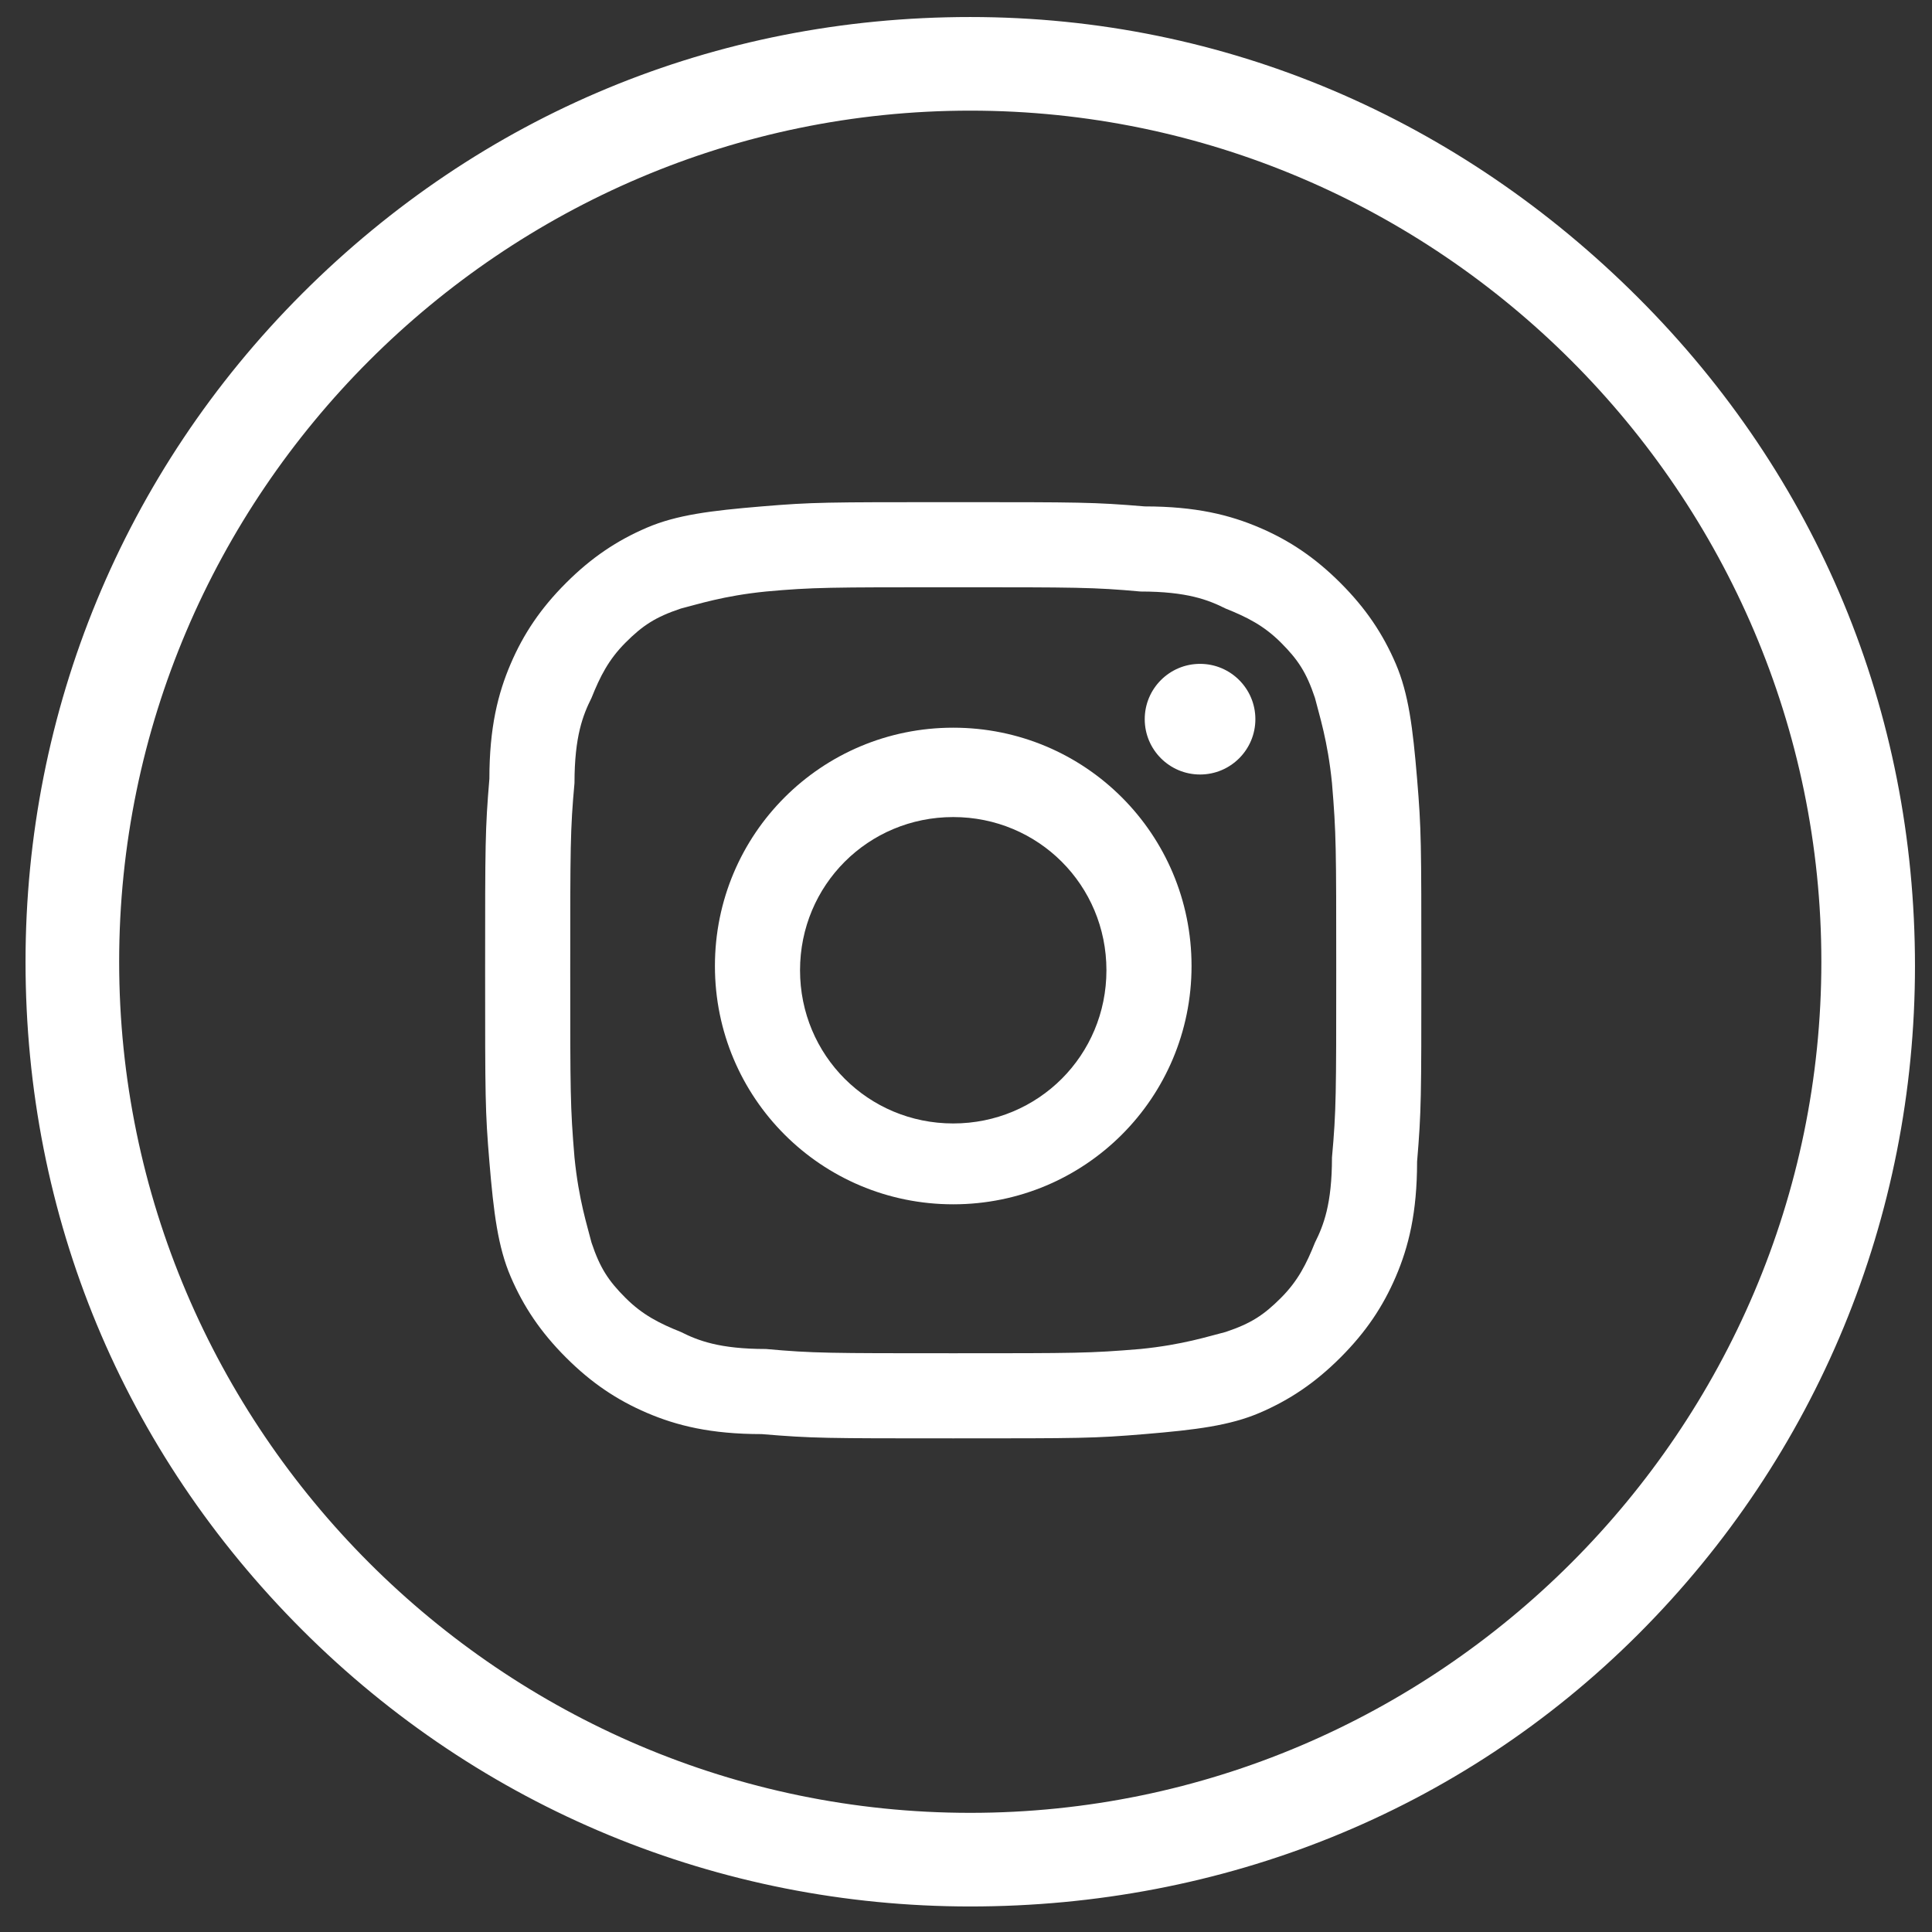
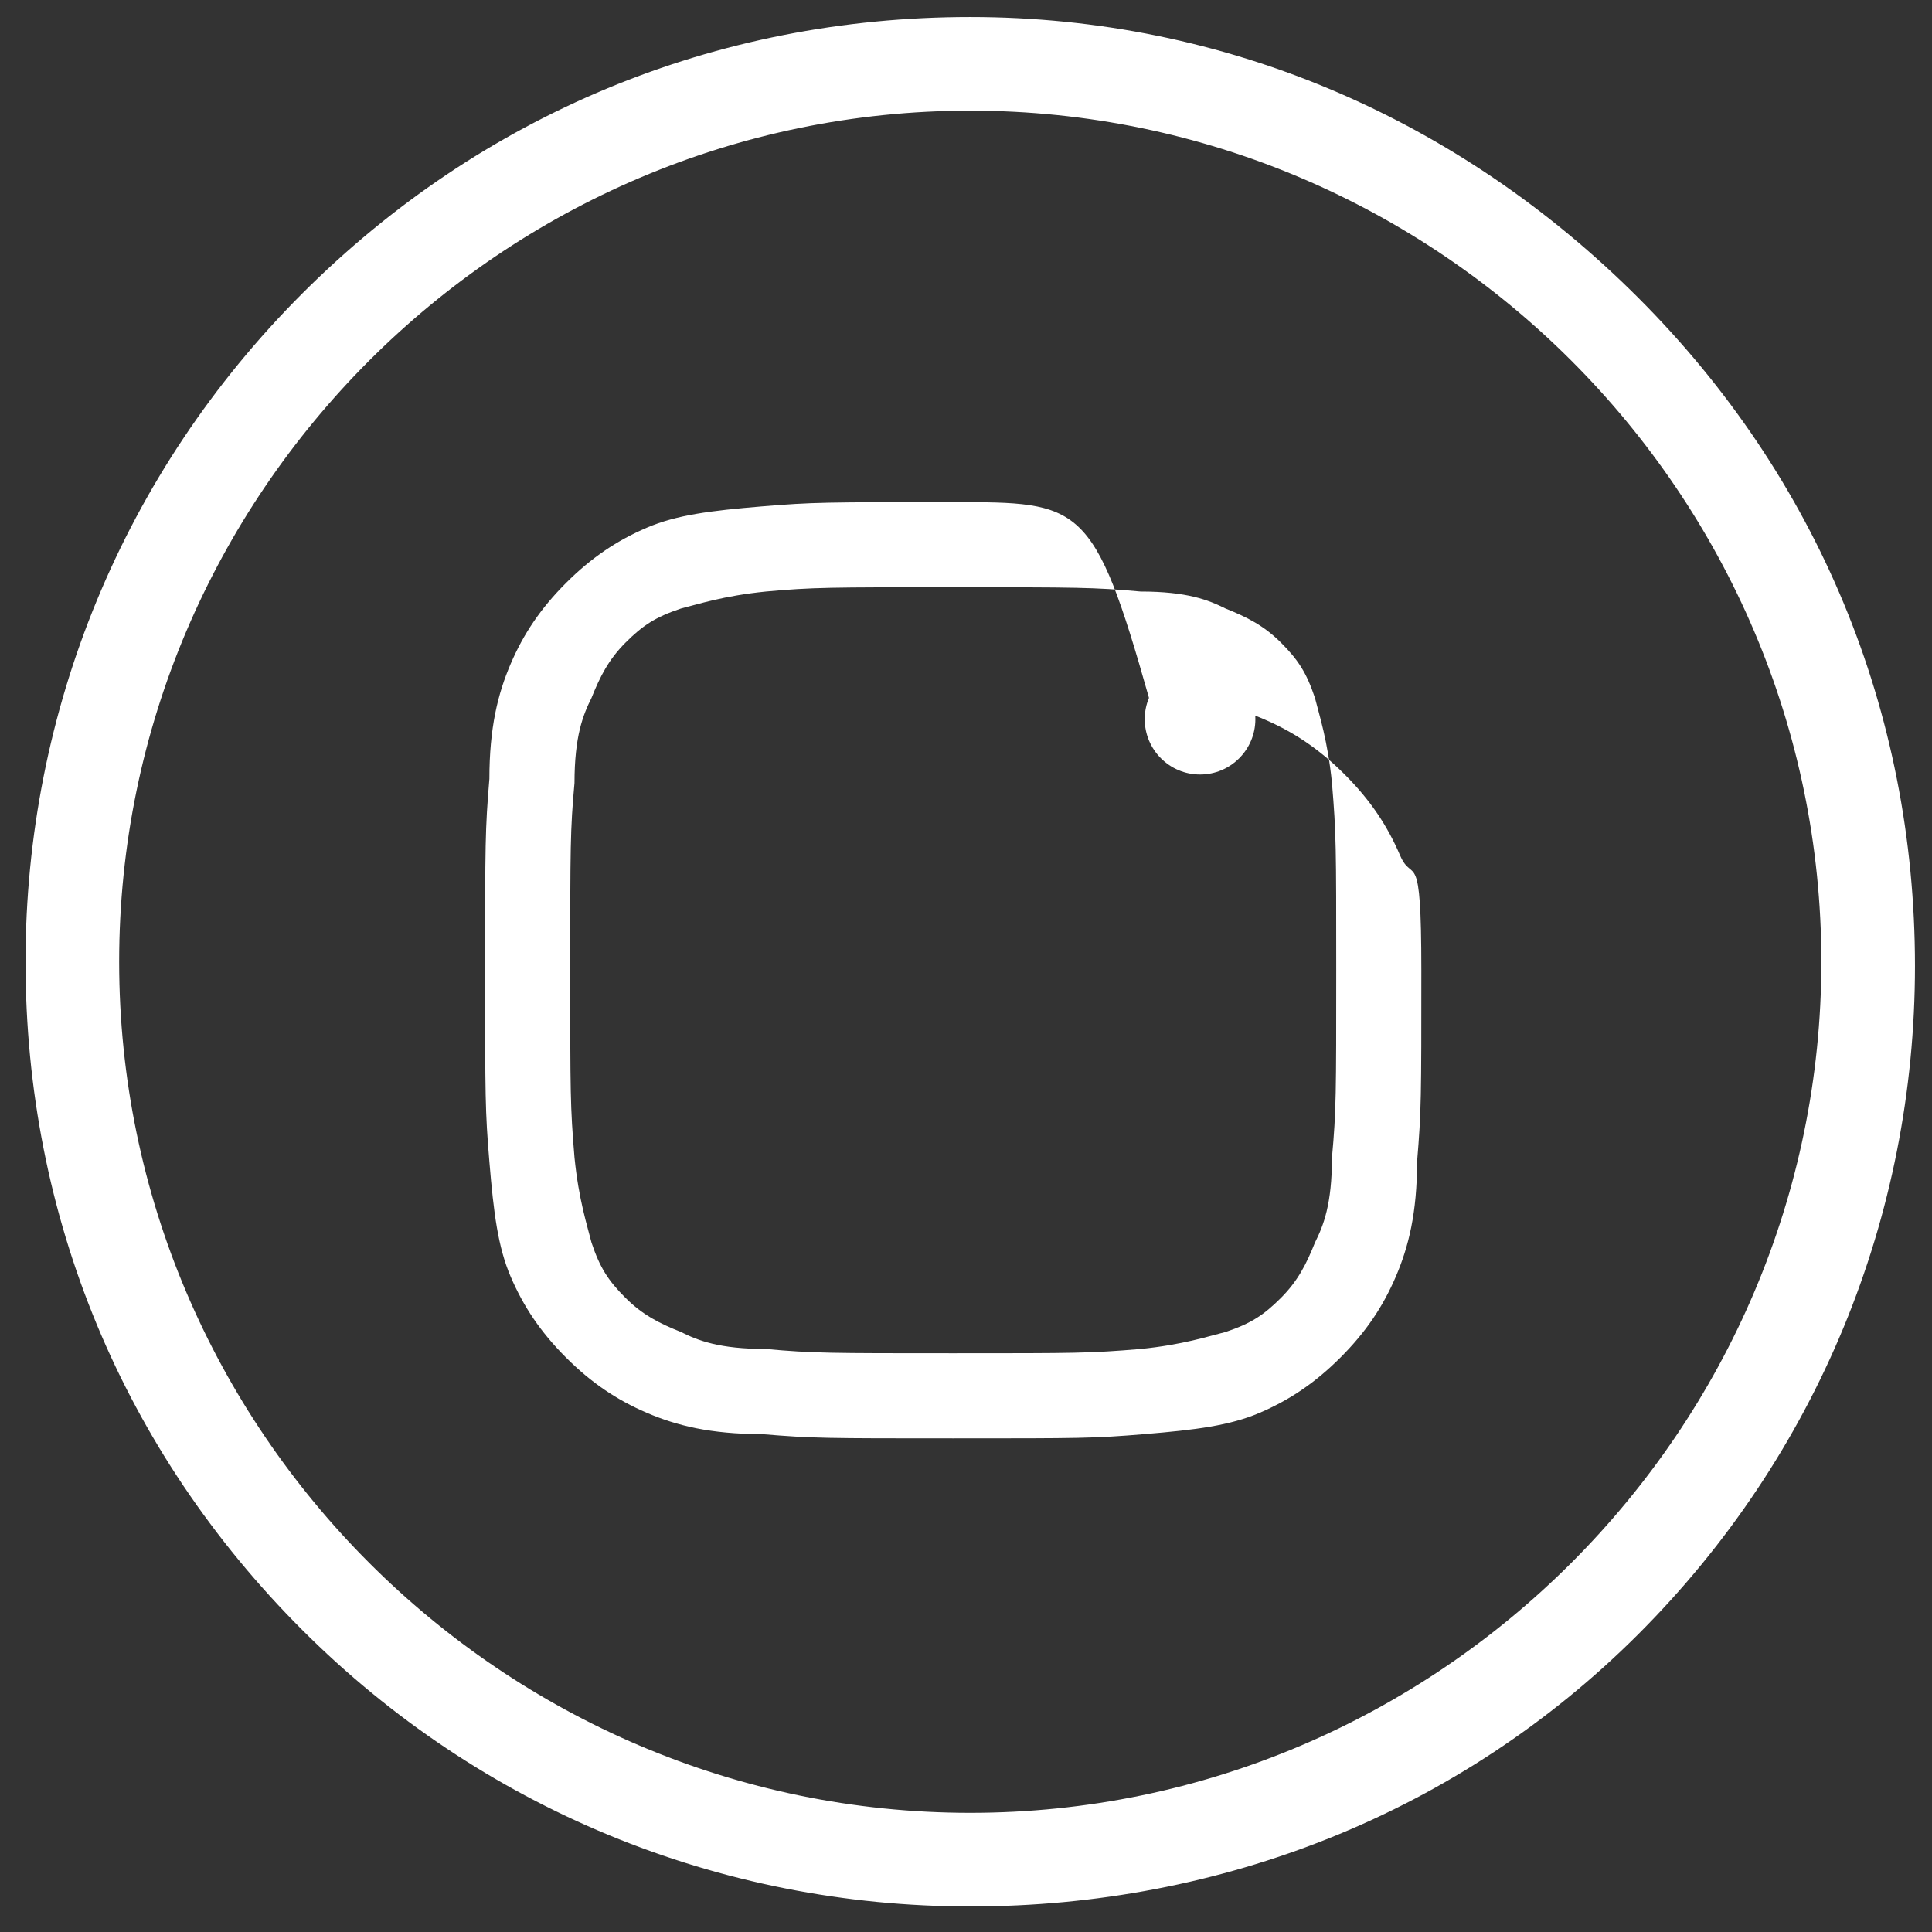
<svg xmlns="http://www.w3.org/2000/svg" version="1.1" id="Layer_1" x="0px" y="0px" viewBox="0 0 45.4 45.4" style="enable-background:new 0 0 45.4 45.4;" xml:space="preserve">
  <rect x="0" y="0" width="45.4" height="45.4" fill="#333333" stroke="none" />
  <style type="text/css">
	.st0{fill:#FFFFFF;}
</style>
  <g>
-     <path class="st0" d="M22.4,13.8c2.9,0,3.3,0,4.4,0.1c1.1,0,1.6,0.2,2,0.4c0.5,0.2,0.9,0.4,1.3,0.8c0.4,0.4,0.6,0.7,0.8,1.3   c0.1,0.4,0.3,1,0.4,2c0.1,1.2,0.1,1.5,0.1,4.4s0,3.3-0.1,4.4c0,1.1-0.2,1.6-0.4,2c-0.2,0.5-0.4,0.9-0.8,1.3s-0.7,0.6-1.3,0.8   c-0.4,0.1-1,0.3-2,0.4c-1.2,0.1-1.5,0.1-4.4,0.1s-3.3,0-4.4-0.1c-1.1,0-1.6-0.2-2-0.4c-0.5-0.2-0.9-0.4-1.3-0.8   c-0.4-0.4-0.6-0.7-0.8-1.3c-0.1-0.4-0.3-1-0.4-2c-0.1-1.2-0.1-1.5-0.1-4.4s0-3.3,0.1-4.4c0-1.1,0.2-1.6,0.4-2   c0.2-0.5,0.4-0.9,0.8-1.3c0.4-0.4,0.7-0.6,1.3-0.8c0.4-0.1,1-0.3,2-0.4C19.1,13.8,19.5,13.8,22.4,13.8 M22.4,11.8   c-3,0-3.3,0-4.5,0.1s-2,0.2-2.7,0.5s-1.3,0.7-1.9,1.3c-0.6,0.6-1,1.2-1.3,1.9c-0.3,0.7-0.5,1.5-0.5,2.7c-0.1,1.2-0.1,1.5-0.1,4.5   s0,3.3,0.1,4.5s0.2,2,0.5,2.7s0.7,1.3,1.3,1.9c0.6,0.6,1.2,1,1.9,1.3s1.5,0.5,2.7,0.5c1.2,0.1,1.5,0.1,4.5,0.1s3.3,0,4.5-0.1   s2-0.2,2.7-0.5s1.3-0.7,1.9-1.3c0.6-0.6,1-1.2,1.3-1.9c0.3-0.7,0.5-1.5,0.5-2.7c0.1-1.2,0.1-1.5,0.1-4.5s0-3.3-0.1-4.5   s-0.2-2-0.5-2.7s-0.7-1.3-1.3-1.9c-0.6-0.6-1.2-1-1.9-1.3c-0.7-0.3-1.5-0.5-2.7-0.5C25.7,11.8,25.4,11.8,22.4,11.8L22.4,11.8z" />
-     <path class="st0" d="M22.4,17.1c-3.1,0-5.6,2.5-5.6,5.6s2.5,5.6,5.6,5.6s5.6-2.5,5.6-5.6S25.5,17.1,22.4,17.1z M22.4,26.4   c-2,0-3.6-1.6-3.6-3.6s1.6-3.6,3.6-3.6s3.6,1.6,3.6,3.6S24.4,26.4,22.4,26.4z" />
+     <path class="st0" d="M22.4,13.8c2.9,0,3.3,0,4.4,0.1c1.1,0,1.6,0.2,2,0.4c0.5,0.2,0.9,0.4,1.3,0.8c0.4,0.4,0.6,0.7,0.8,1.3   c0.1,0.4,0.3,1,0.4,2c0.1,1.2,0.1,1.5,0.1,4.4s0,3.3-0.1,4.4c0,1.1-0.2,1.6-0.4,2c-0.2,0.5-0.4,0.9-0.8,1.3s-0.7,0.6-1.3,0.8   c-0.4,0.1-1,0.3-2,0.4c-1.2,0.1-1.5,0.1-4.4,0.1s-3.3,0-4.4-0.1c-1.1,0-1.6-0.2-2-0.4c-0.5-0.2-0.9-0.4-1.3-0.8   c-0.4-0.4-0.6-0.7-0.8-1.3c-0.1-0.4-0.3-1-0.4-2c-0.1-1.2-0.1-1.5-0.1-4.4s0-3.3,0.1-4.4c0-1.1,0.2-1.6,0.4-2   c0.2-0.5,0.4-0.9,0.8-1.3c0.4-0.4,0.7-0.6,1.3-0.8c0.4-0.1,1-0.3,2-0.4C19.1,13.8,19.5,13.8,22.4,13.8 M22.4,11.8   c-3,0-3.3,0-4.5,0.1s-2,0.2-2.7,0.5s-1.3,0.7-1.9,1.3c-0.6,0.6-1,1.2-1.3,1.9c-0.3,0.7-0.5,1.5-0.5,2.7c-0.1,1.2-0.1,1.5-0.1,4.5   s0,3.3,0.1,4.5s0.2,2,0.5,2.7s0.7,1.3,1.3,1.9c0.6,0.6,1.2,1,1.9,1.3s1.5,0.5,2.7,0.5c1.2,0.1,1.5,0.1,4.5,0.1s3.3,0,4.5-0.1   s2-0.2,2.7-0.5s1.3-0.7,1.9-1.3c0.6-0.6,1-1.2,1.3-1.9c0.3-0.7,0.5-1.5,0.5-2.7c0.1-1.2,0.1-1.5,0.1-4.5s-0.2-2-0.5-2.7s-0.7-1.3-1.3-1.9c-0.6-0.6-1.2-1-1.9-1.3c-0.7-0.3-1.5-0.5-2.7-0.5C25.7,11.8,25.4,11.8,22.4,11.8L22.4,11.8z" />
    <circle class="st0" cx="28.2" cy="16.9" r="1.3" />
  </g>
  <g>
    <path class="st0" d="M22.8,44.8c-5.9,0-11.5-2.3-15.7-6.5s-6.5-9.7-6.5-15.7c0-5.9,2.3-11.5,6.5-15.7s9.7-6.5,15.7-6.5   S34.3,2.8,38.5,7S45,16.7,45,22.7c0,5.9-2.3,11.5-6.5,15.7S28.7,44.8,22.8,44.8z M22.8,2.6c-11,0-20,9-20,20s9,20,20,20s20-9,20-20   S33.8,2.6,22.8,2.6z" />
  </g>
</svg>